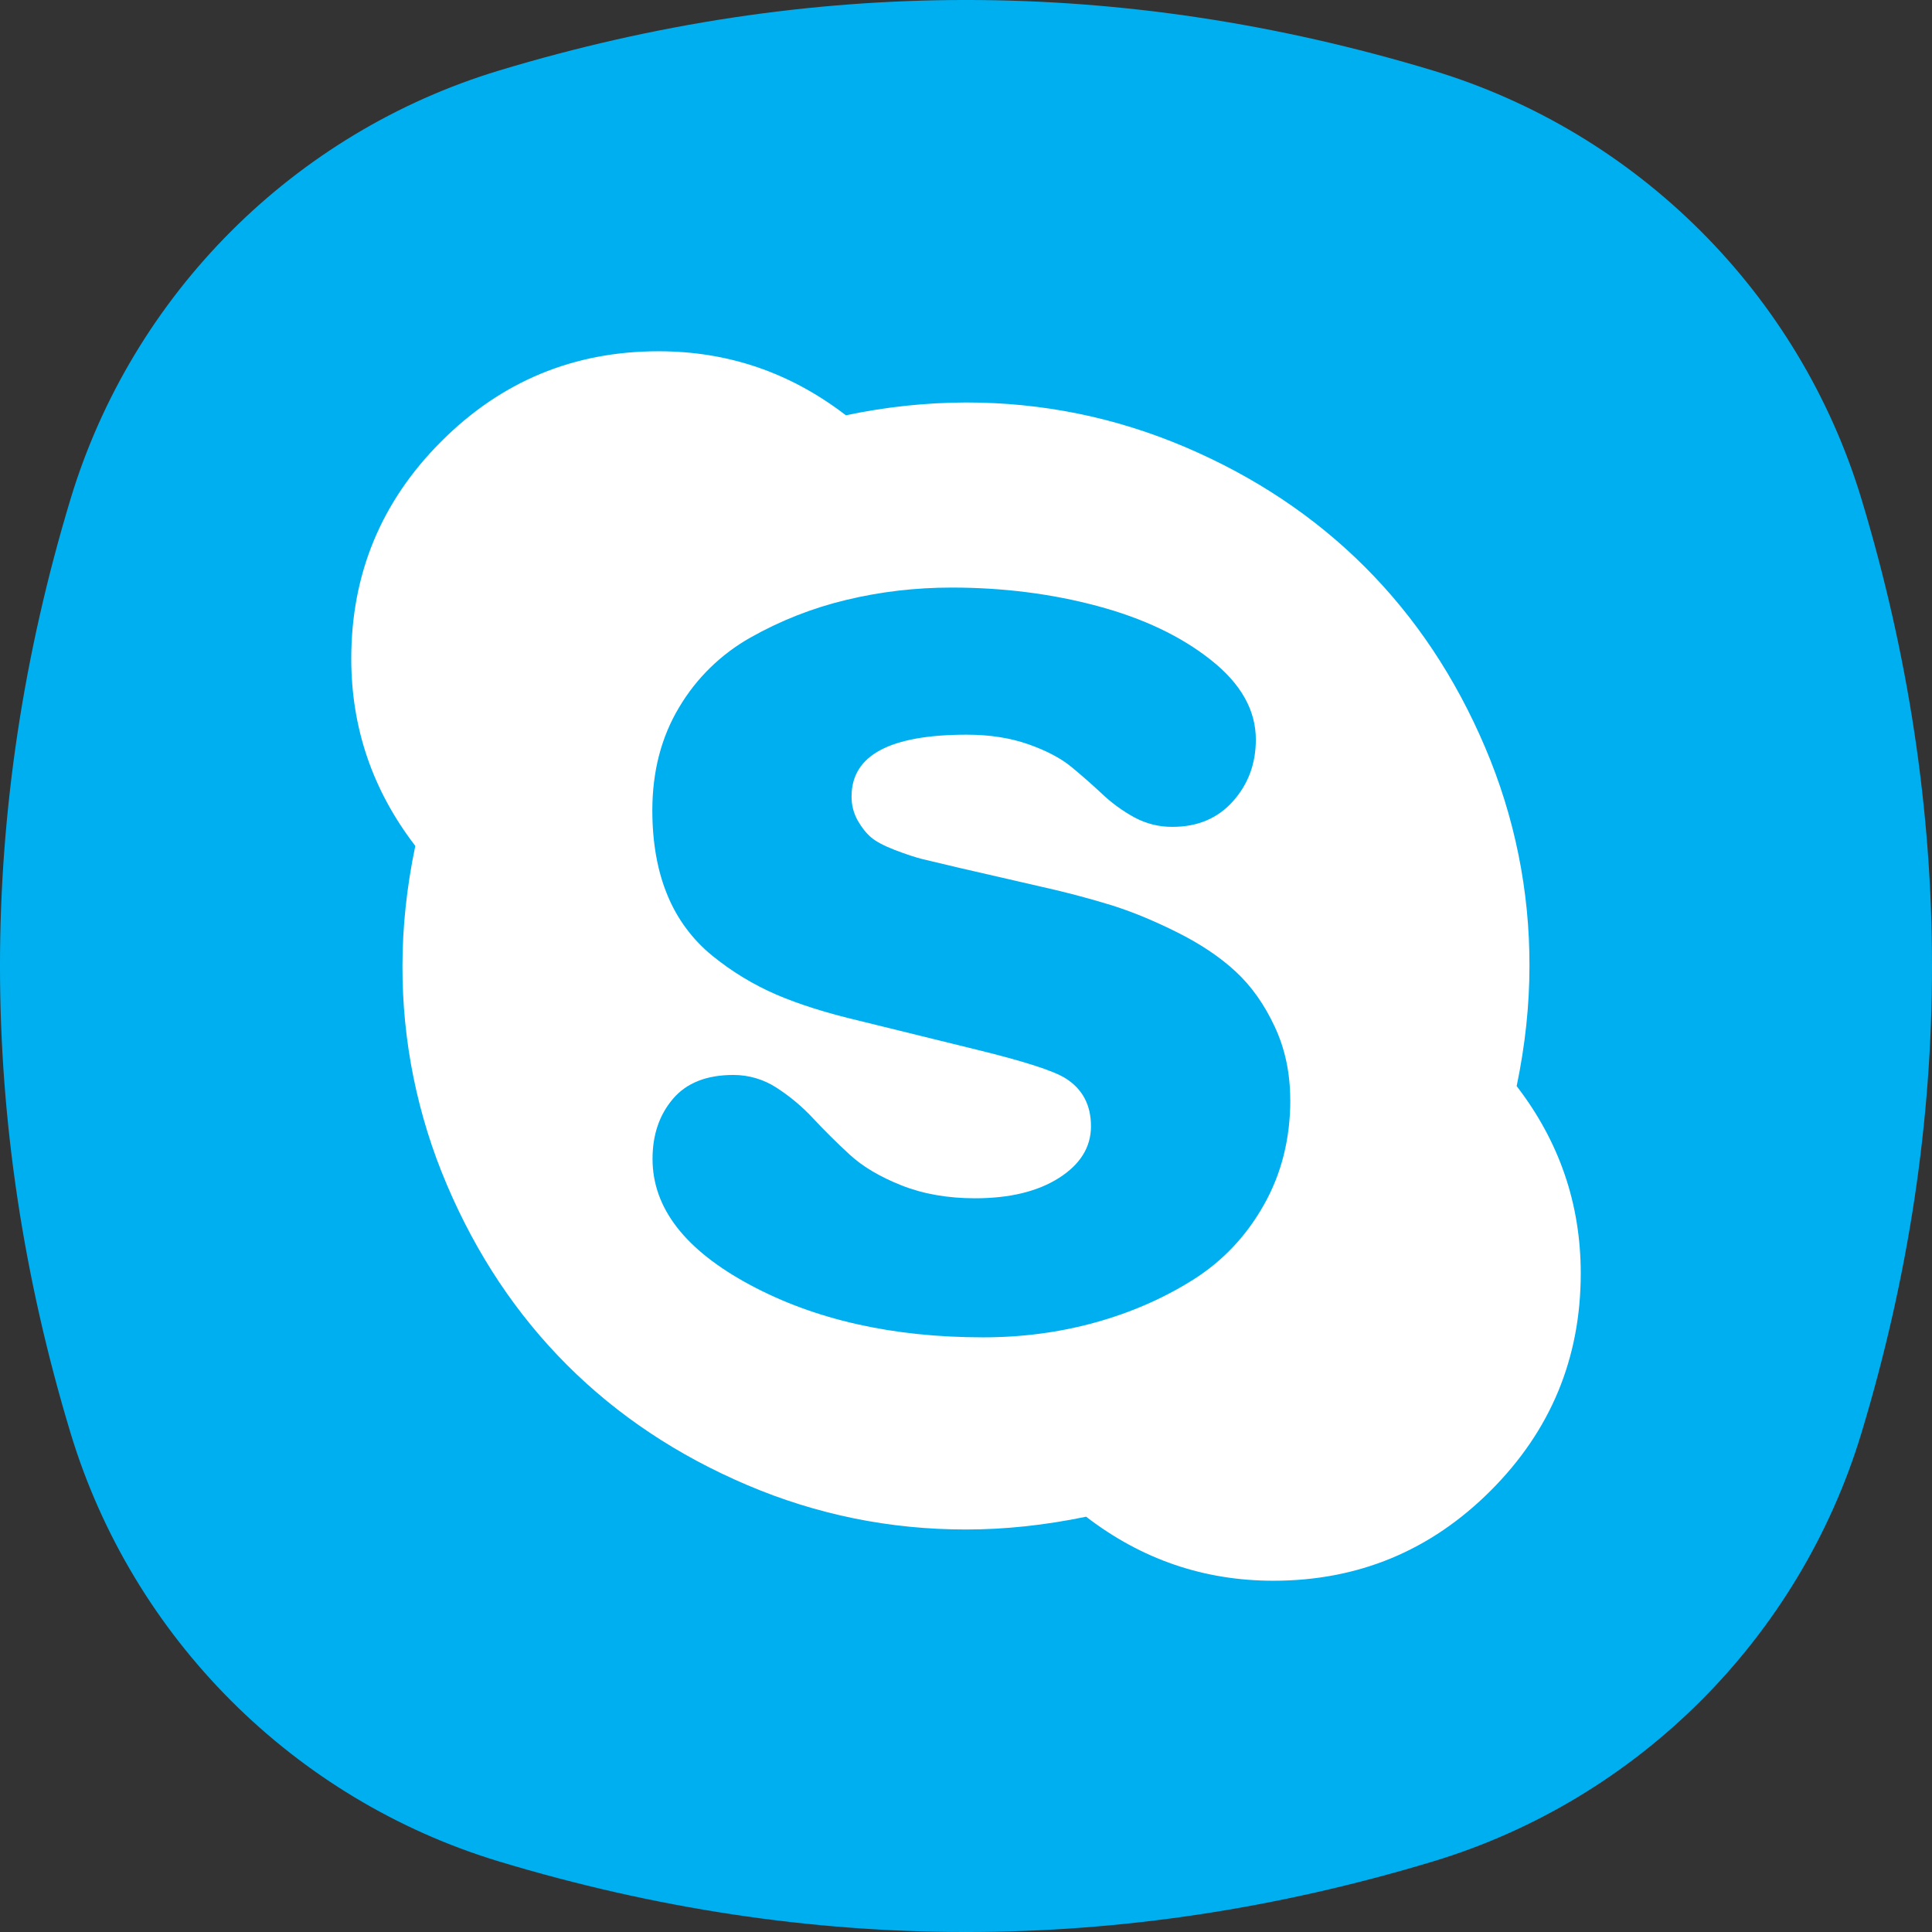
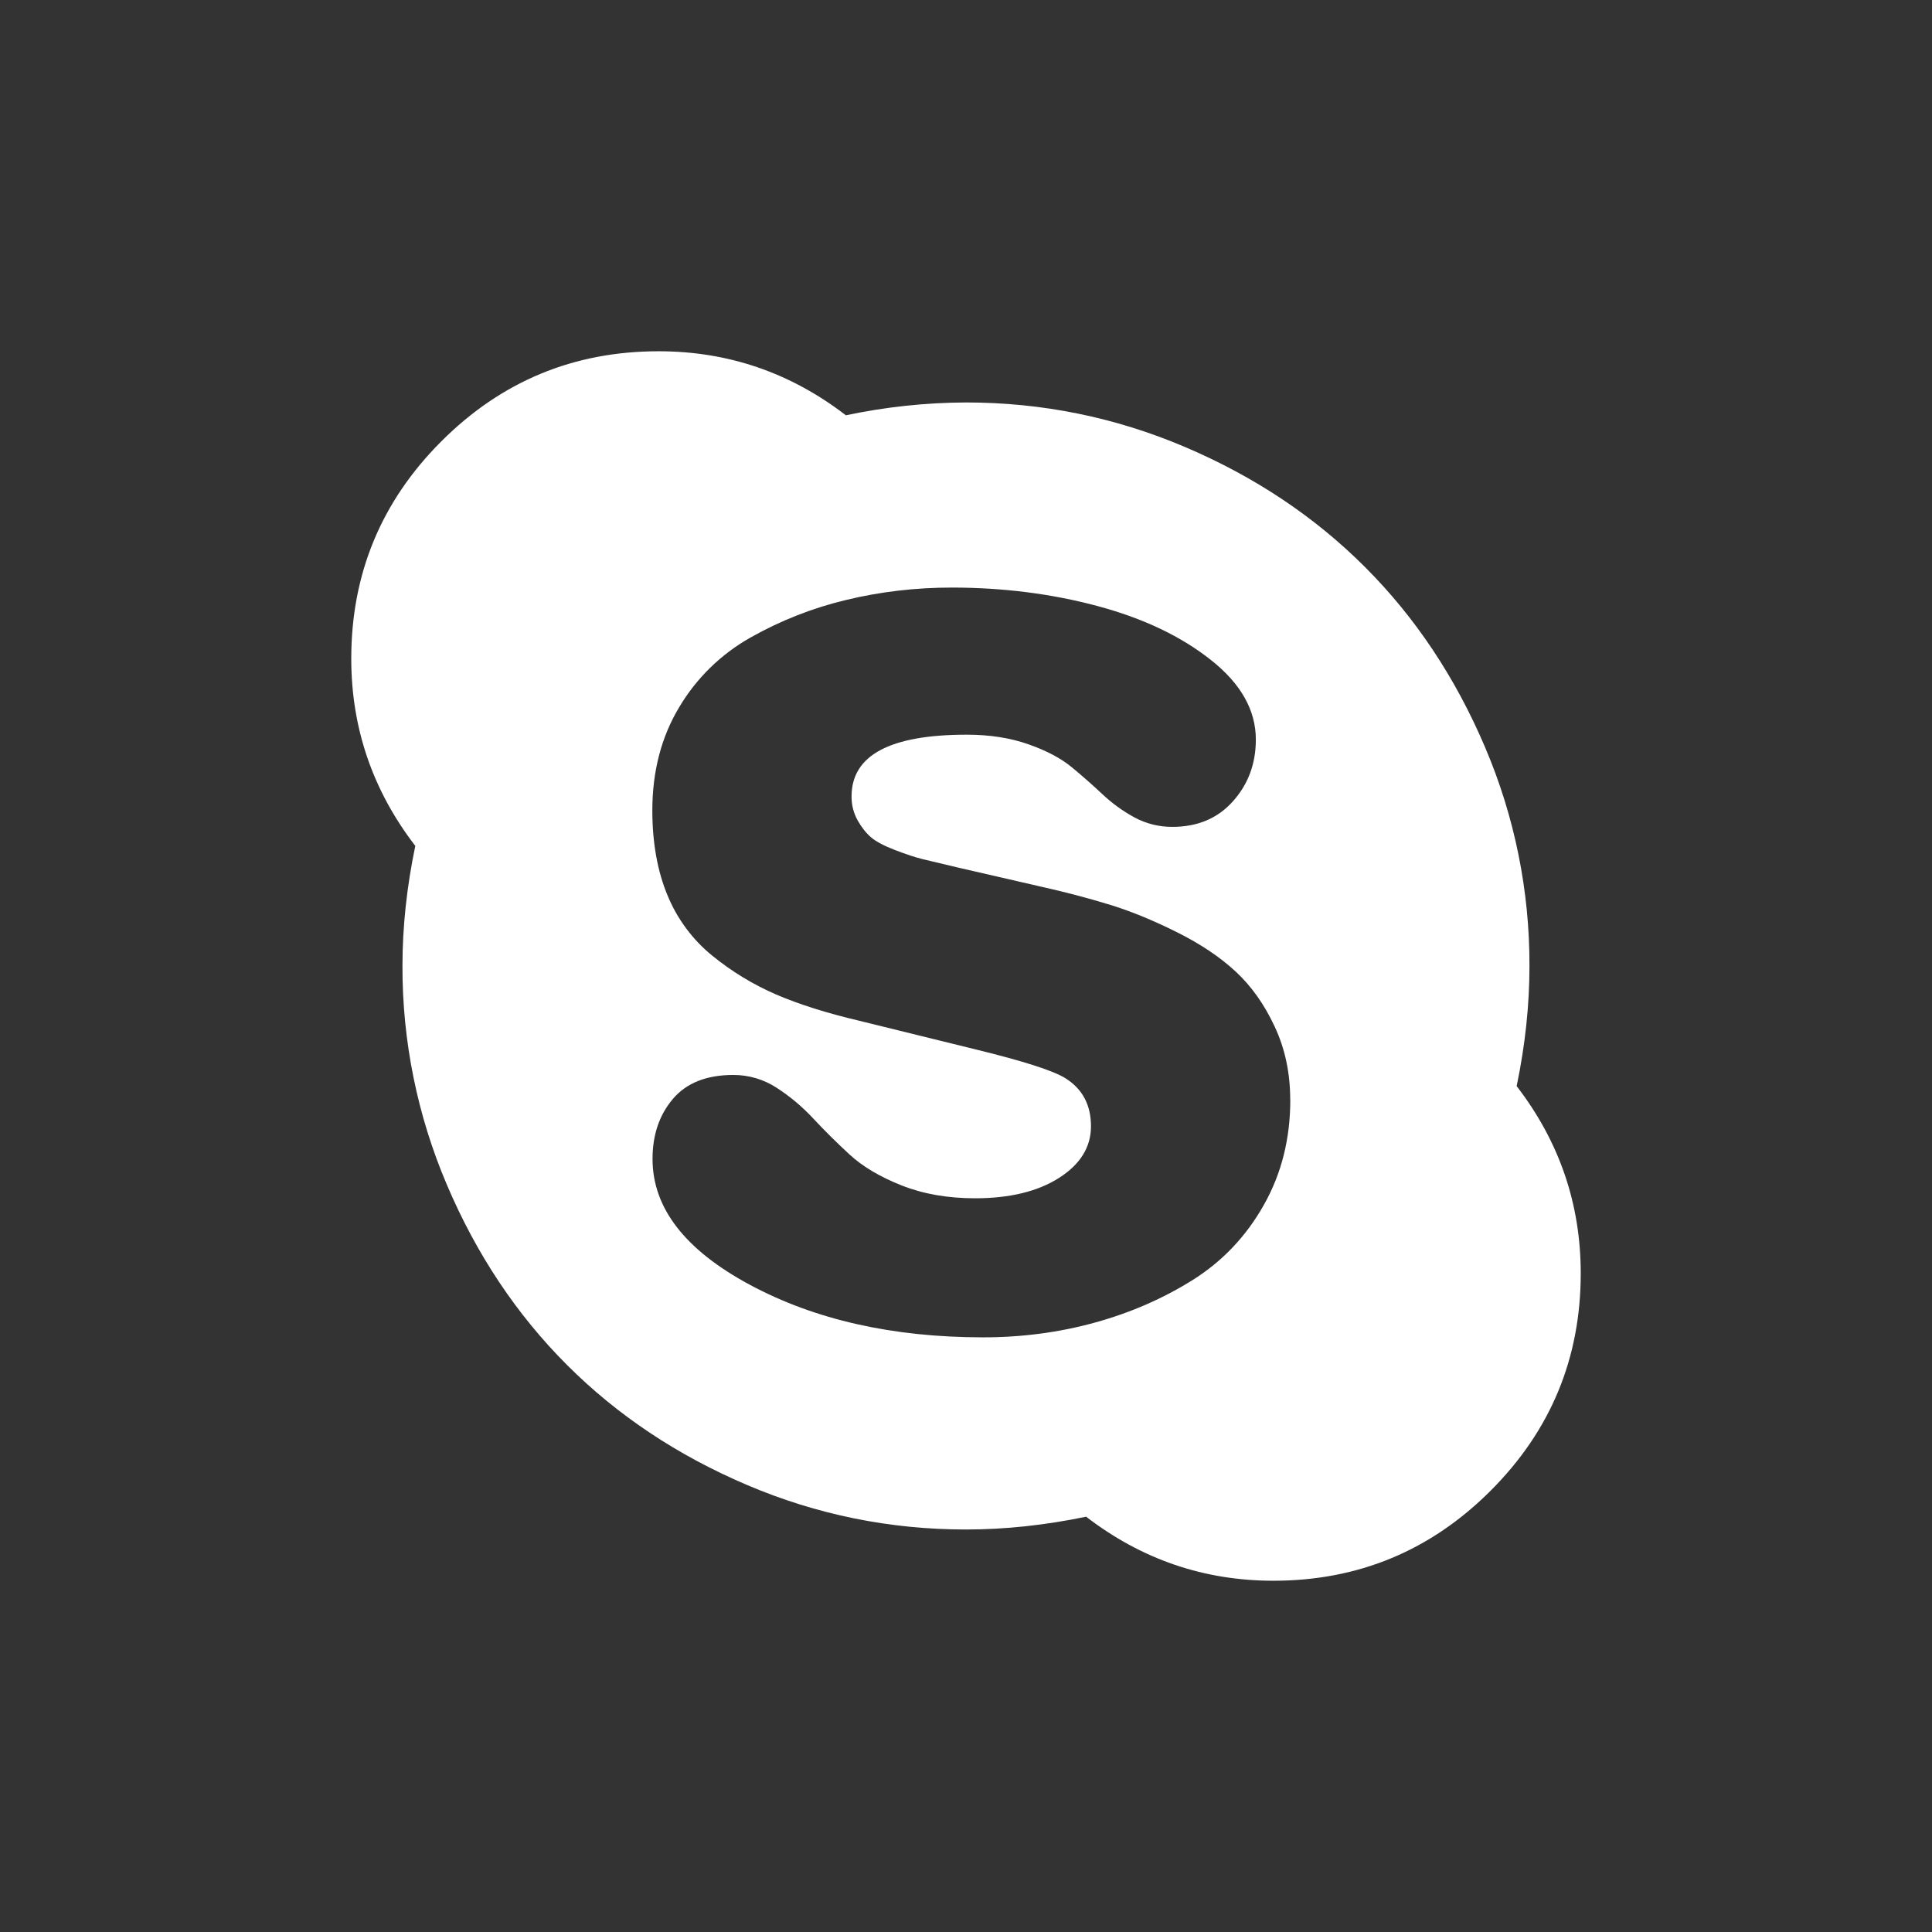
<svg xmlns="http://www.w3.org/2000/svg" width="48" height="48" viewBox="0 0 48 48" fill="none">
  <rect x="0" y="0" width="48" height="48" fill="#333333" stroke="none" />
-   <path fill-rule="evenodd" clip-rule="evenodd" d="M1.751 12.403C3.29 7.308 7.308 3.29 12.403 1.751C20.134 -0.584 27.866 -0.584 35.597 1.751C40.692 3.29 44.71 7.308 46.249 12.403C48.584 20.134 48.584 27.866 46.249 35.597C44.71 40.692 40.692 44.71 35.597 46.249C27.866 48.584 20.134 48.584 12.403 46.249C7.308 44.71 3.29 40.692 1.751 35.597C-0.584 27.866 -0.584 20.134 1.751 12.403Z" fill="#00AFF0" />
  <path d="M32.055 27.322C32.055 26.659 31.926 26.052 31.668 25.503C31.411 24.952 31.089 24.499 30.703 24.141C30.318 23.783 29.834 23.457 29.252 23.166C28.67 22.875 28.123 22.649 27.611 22.489C27.037 22.313 26.456 22.16 25.87 22.03L23.801 21.554C23.404 21.461 23.112 21.392 22.926 21.346C22.739 21.3 22.507 21.223 22.231 21.117C21.954 21.01 21.755 20.903 21.635 20.798C21.515 20.694 21.405 20.554 21.307 20.381C21.206 20.199 21.154 19.993 21.157 19.785C21.157 18.764 22.111 18.253 24.02 18.253C24.59 18.253 25.101 18.333 25.552 18.492C26.003 18.651 26.362 18.841 26.626 19.06C26.885 19.274 27.138 19.496 27.383 19.726C27.622 19.952 27.889 20.146 28.177 20.304C28.469 20.464 28.798 20.546 29.131 20.543C29.755 20.543 30.255 20.331 30.633 19.907C31.012 19.483 31.201 18.972 31.201 18.374C31.201 17.645 30.83 16.986 30.086 16.398C29.343 15.808 28.402 15.361 27.264 15.056C26.125 14.751 24.918 14.598 23.644 14.598C22.744 14.598 21.868 14.701 21.02 14.906C20.188 15.105 19.388 15.42 18.643 15.841C17.912 16.253 17.302 16.849 16.874 17.571C16.431 18.308 16.209 19.159 16.207 20.127C16.207 20.936 16.333 21.642 16.584 22.244C16.824 22.83 17.207 23.347 17.699 23.746C18.182 24.139 18.717 24.464 19.289 24.711C19.858 24.955 20.541 25.17 21.338 25.358L24.242 26.073C25.435 26.364 26.177 26.604 26.469 26.788C26.893 27.053 27.105 27.451 27.105 27.981C27.105 28.499 26.841 28.927 26.311 29.265C25.781 29.602 25.086 29.771 24.224 29.771C23.549 29.771 22.941 29.665 22.404 29.453C21.866 29.24 21.435 28.985 21.111 28.687C20.787 28.389 20.485 28.089 20.207 27.791C19.929 27.492 19.624 27.237 19.293 27.024C18.974 26.816 18.601 26.706 18.219 26.707C17.555 26.707 17.055 26.905 16.718 27.302C16.38 27.7 16.212 28.197 16.212 28.793C16.212 30.013 17.02 31.057 18.637 31.924C20.254 32.791 22.183 33.225 24.422 33.226C25.389 33.226 26.317 33.104 27.206 32.858C28.096 32.612 28.907 32.257 29.642 31.795C30.377 31.331 30.963 30.712 31.4 29.936C31.839 29.16 32.057 28.29 32.057 27.322H32.055ZM39.273 31.636C39.273 33.745 38.527 35.543 37.035 37.035C35.544 38.526 33.745 39.273 31.637 39.273C29.913 39.273 28.362 38.742 26.984 37.682C25.963 37.894 24.968 38 24.001 38C22.106 38 20.293 37.632 18.562 36.895C16.831 36.158 15.34 35.165 14.087 33.912C12.835 32.66 11.84 31.168 11.104 29.438C10.37 27.719 9.994 25.868 9.999 23.999C9.999 23.032 10.105 22.037 10.318 21.016C9.257 19.637 8.727 18.085 8.727 16.363C8.727 14.256 9.473 12.456 10.965 10.965C12.456 9.473 14.255 8.727 16.363 8.727C18.087 8.727 19.637 9.257 21.016 10.318C21.997 10.11 22.996 10.003 23.999 9.999C25.894 9.999 27.706 10.368 29.438 11.104C31.169 11.841 32.66 12.835 33.912 14.087C35.164 15.339 36.158 16.831 36.895 18.562C37.629 20.281 38.005 22.132 37.999 24.001C37.999 24.968 37.894 25.962 37.681 26.984C38.743 28.364 39.273 29.914 39.273 31.636Z" fill="white" />
</svg>